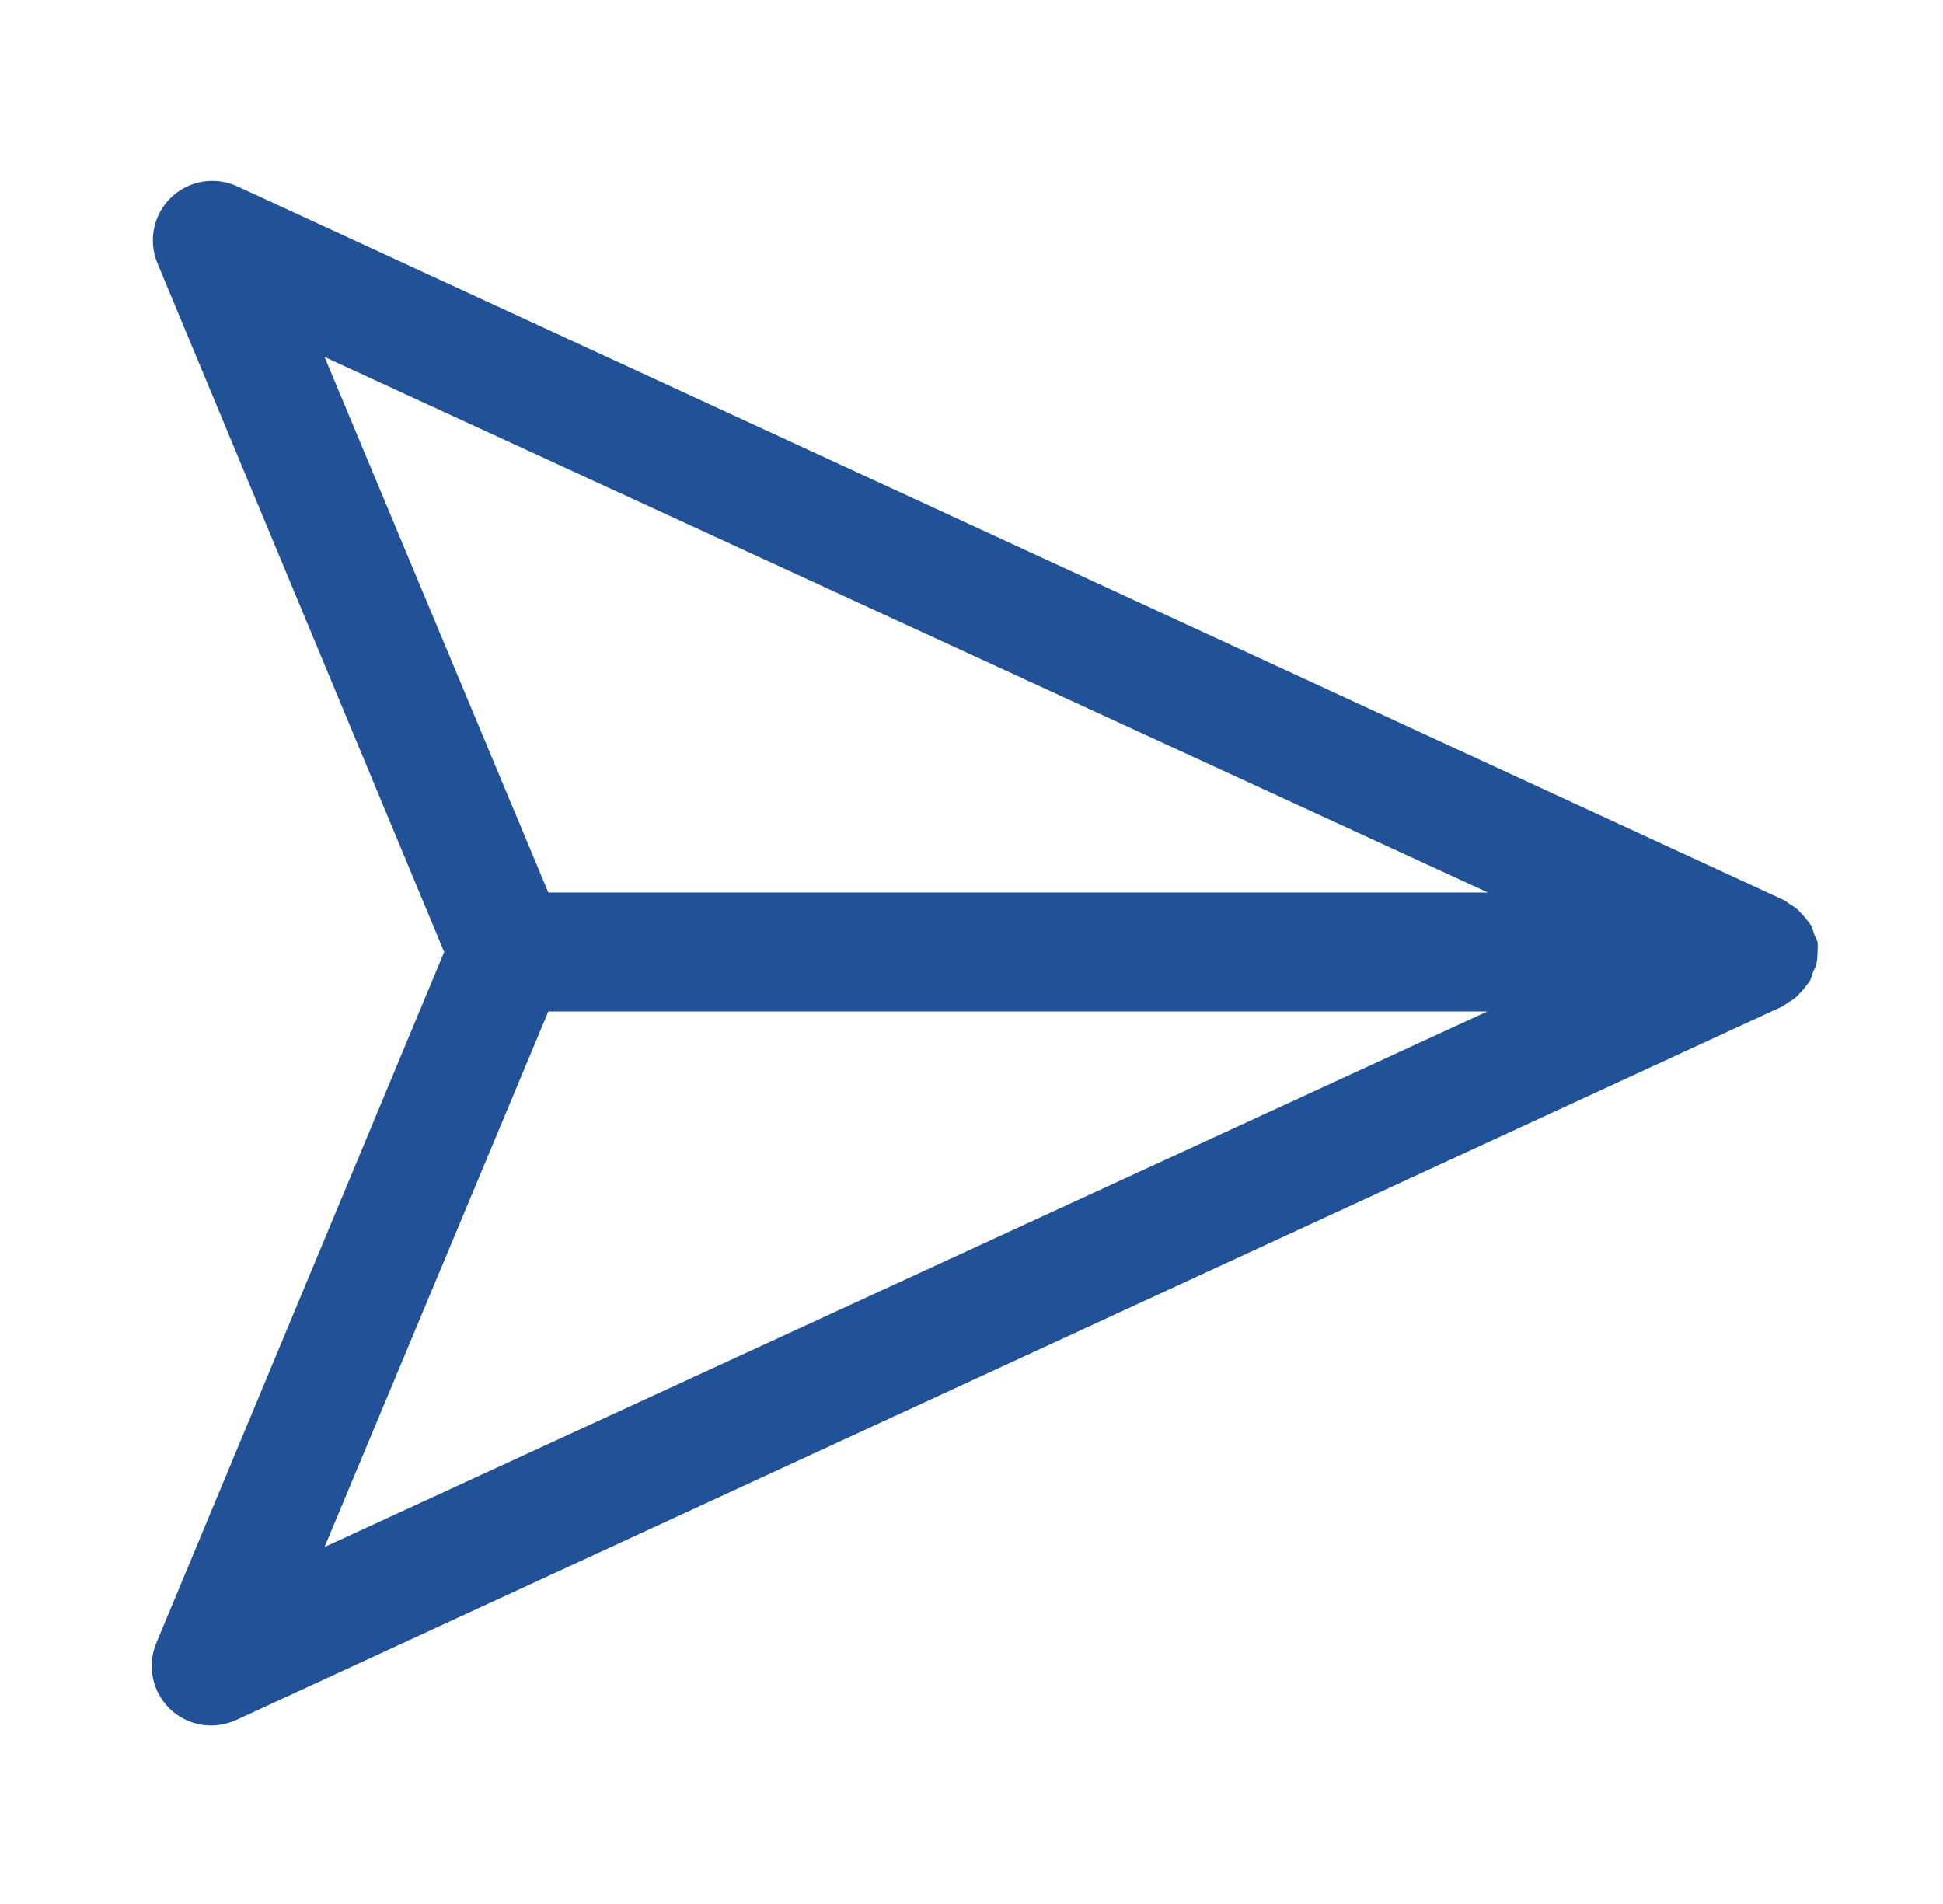
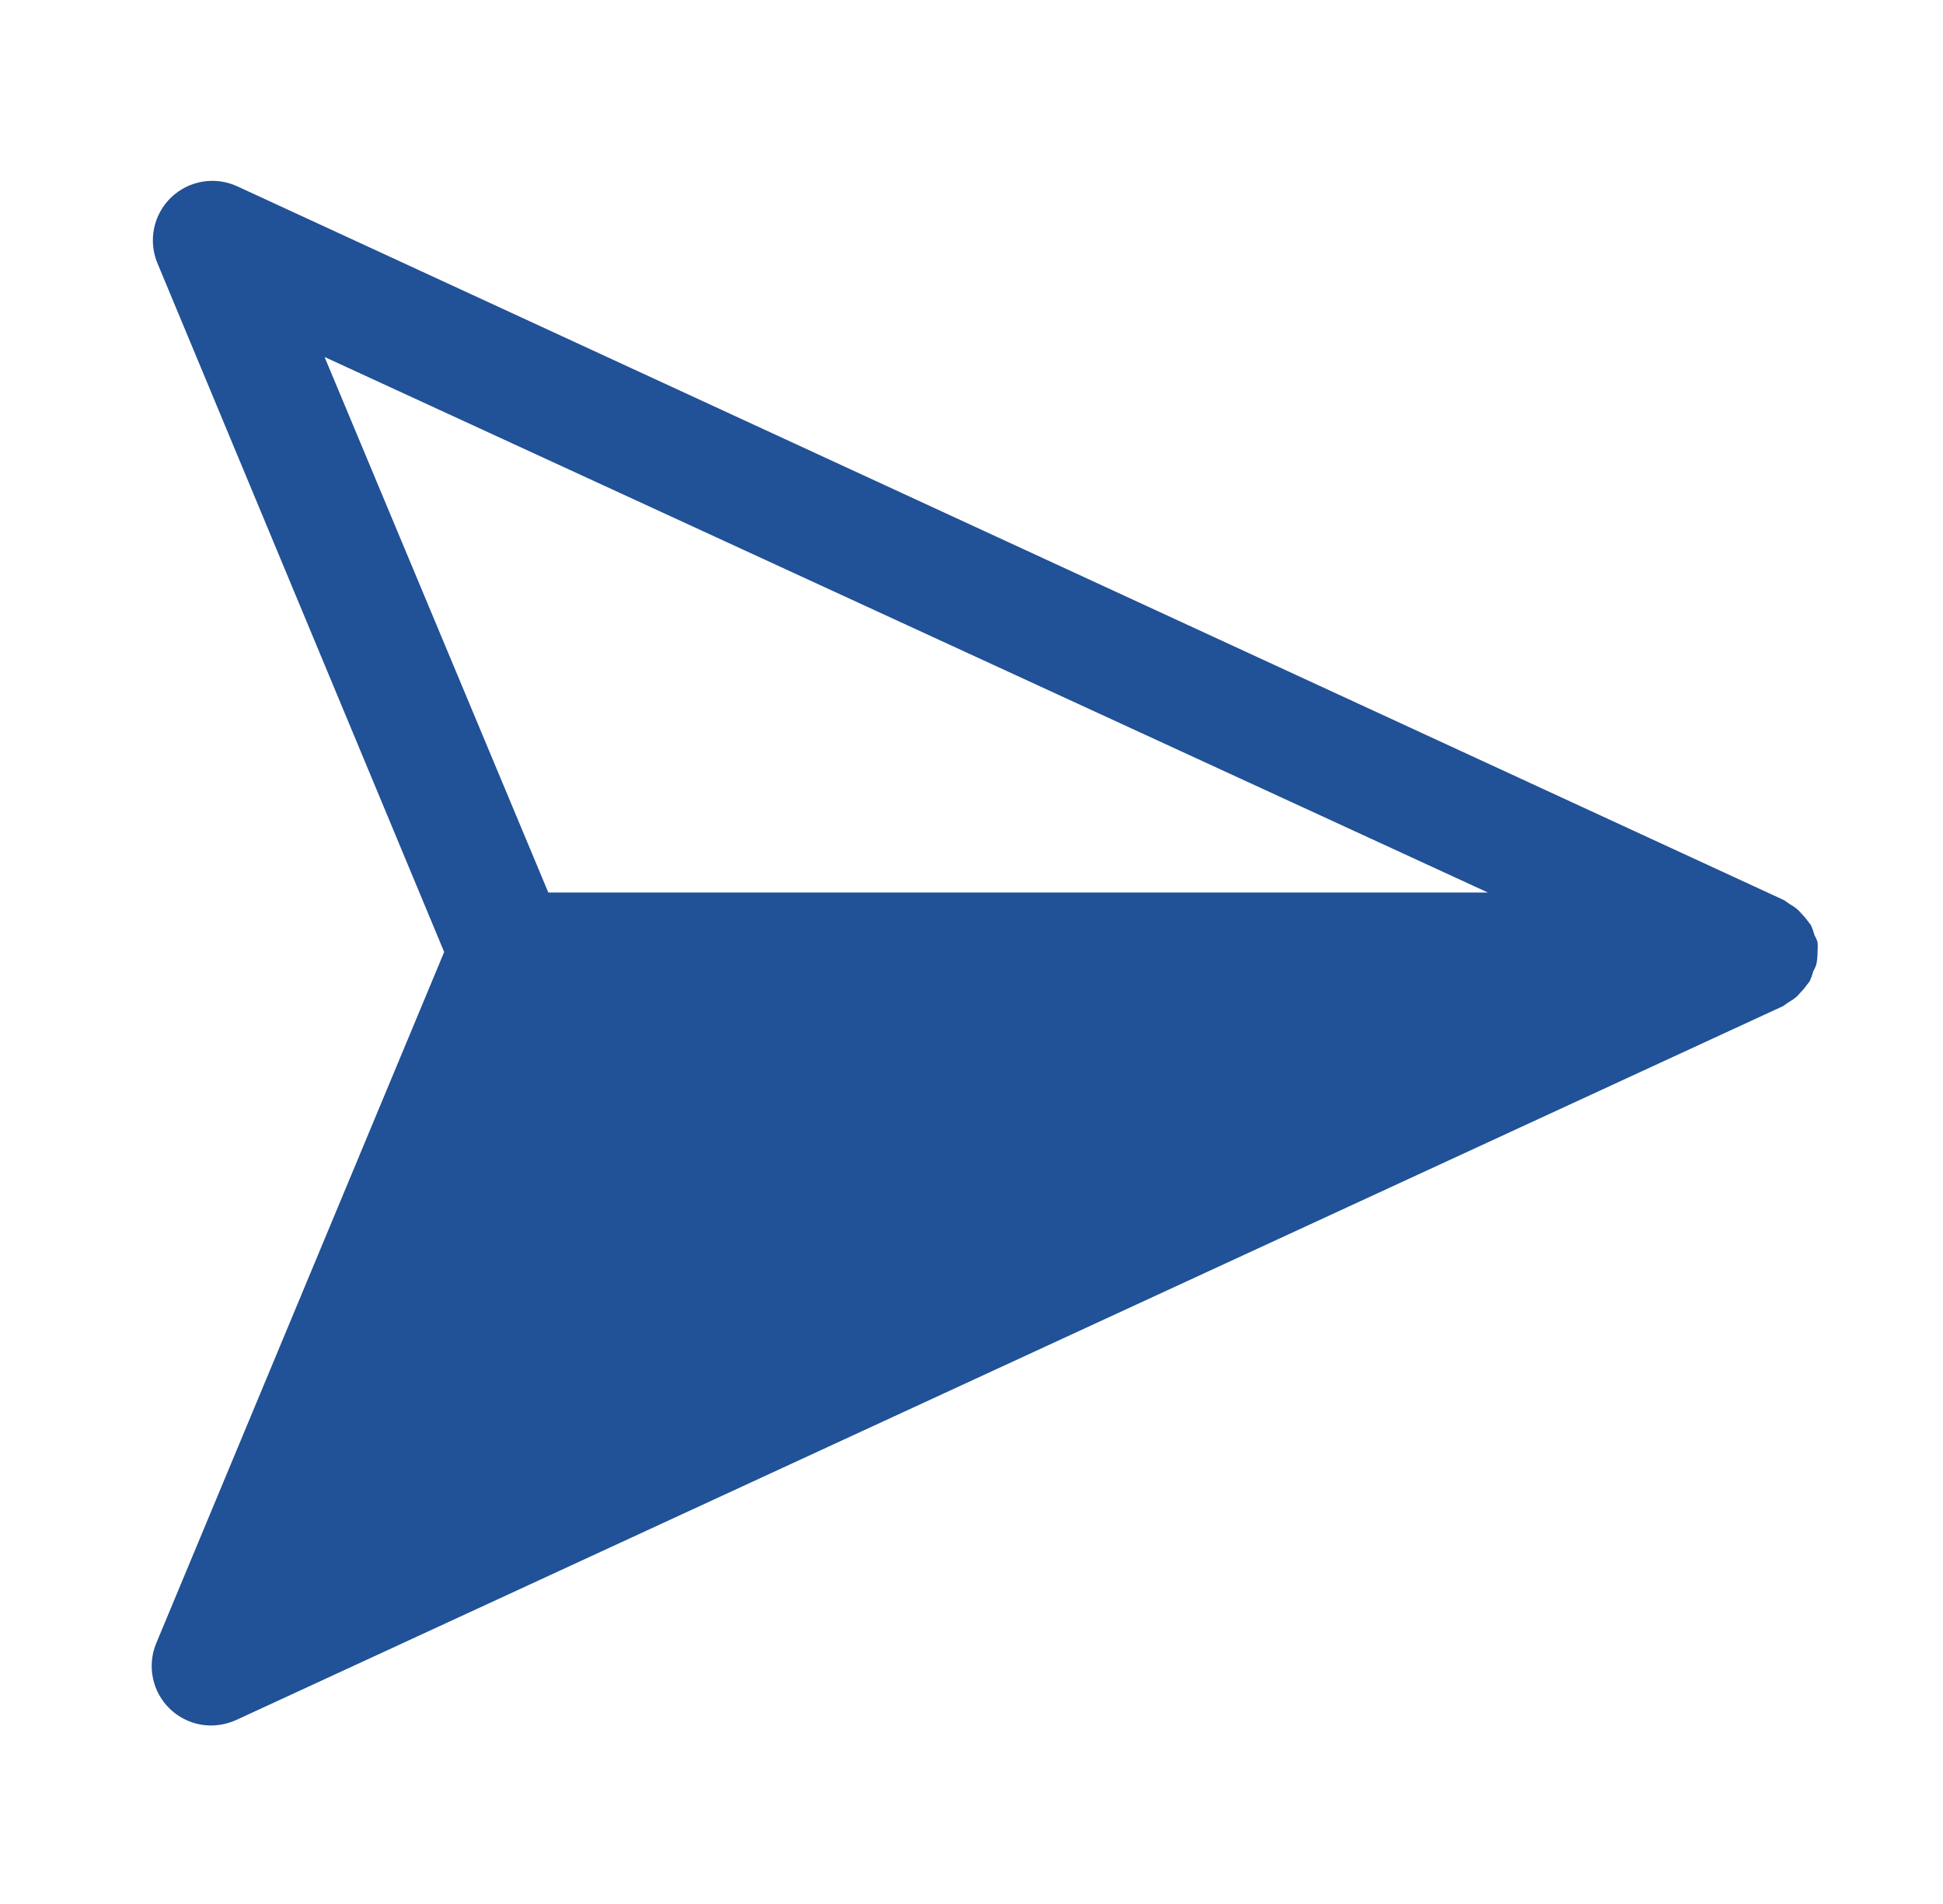
<svg xmlns="http://www.w3.org/2000/svg" width="50" height="49" viewBox="0 0 50 49" fill="none">
-   <path d="M46.771 24.5C46.779 24.413 46.779 24.326 46.771 24.24C46.752 24.181 46.726 24.124 46.695 24.071C46.671 23.982 46.64 23.895 46.603 23.811L46.45 23.612L46.281 23.428C46.216 23.369 46.144 23.317 46.067 23.275L45.914 23.168L6.101 4.793C5.821 4.665 5.51 4.624 5.206 4.676C4.903 4.728 4.623 4.87 4.401 5.084C4.181 5.297 4.029 5.571 3.966 5.872C3.904 6.172 3.932 6.484 4.049 6.768L11.43 24.5L4.019 42.293C3.902 42.577 3.873 42.889 3.936 43.189C3.999 43.49 4.15 43.764 4.371 43.977C4.655 44.251 5.033 44.405 5.427 44.406C5.649 44.405 5.868 44.358 6.071 44.268L45.883 25.893L46.036 25.786C46.114 25.744 46.185 25.693 46.251 25.633L46.419 25.449L46.572 25.25C46.609 25.166 46.64 25.079 46.664 24.99C46.696 24.937 46.721 24.88 46.74 24.822C46.762 24.716 46.772 24.608 46.771 24.5ZM38.288 22.969H14.11L8.352 9.187L38.288 22.969ZM8.352 39.812L14.11 26.031H38.273L8.352 39.812Z" fill="#215196" />
+   <path d="M46.771 24.5C46.779 24.413 46.779 24.326 46.771 24.24C46.752 24.181 46.726 24.124 46.695 24.071C46.671 23.982 46.64 23.895 46.603 23.811L46.45 23.612L46.281 23.428C46.216 23.369 46.144 23.317 46.067 23.275L45.914 23.168L6.101 4.793C5.821 4.665 5.51 4.624 5.206 4.676C4.903 4.728 4.623 4.87 4.401 5.084C4.181 5.297 4.029 5.571 3.966 5.872C3.904 6.172 3.932 6.484 4.049 6.768L11.43 24.5L4.019 42.293C3.902 42.577 3.873 42.889 3.936 43.189C3.999 43.49 4.15 43.764 4.371 43.977C4.655 44.251 5.033 44.405 5.427 44.406C5.649 44.405 5.868 44.358 6.071 44.268L45.883 25.893L46.036 25.786C46.114 25.744 46.185 25.693 46.251 25.633L46.419 25.449L46.572 25.25C46.609 25.166 46.64 25.079 46.664 24.99C46.696 24.937 46.721 24.88 46.74 24.822C46.762 24.716 46.772 24.608 46.771 24.5ZM38.288 22.969H14.11L8.352 9.187L38.288 22.969ZM8.352 39.812L14.11 26.031L8.352 39.812Z" fill="#215196" />
</svg>